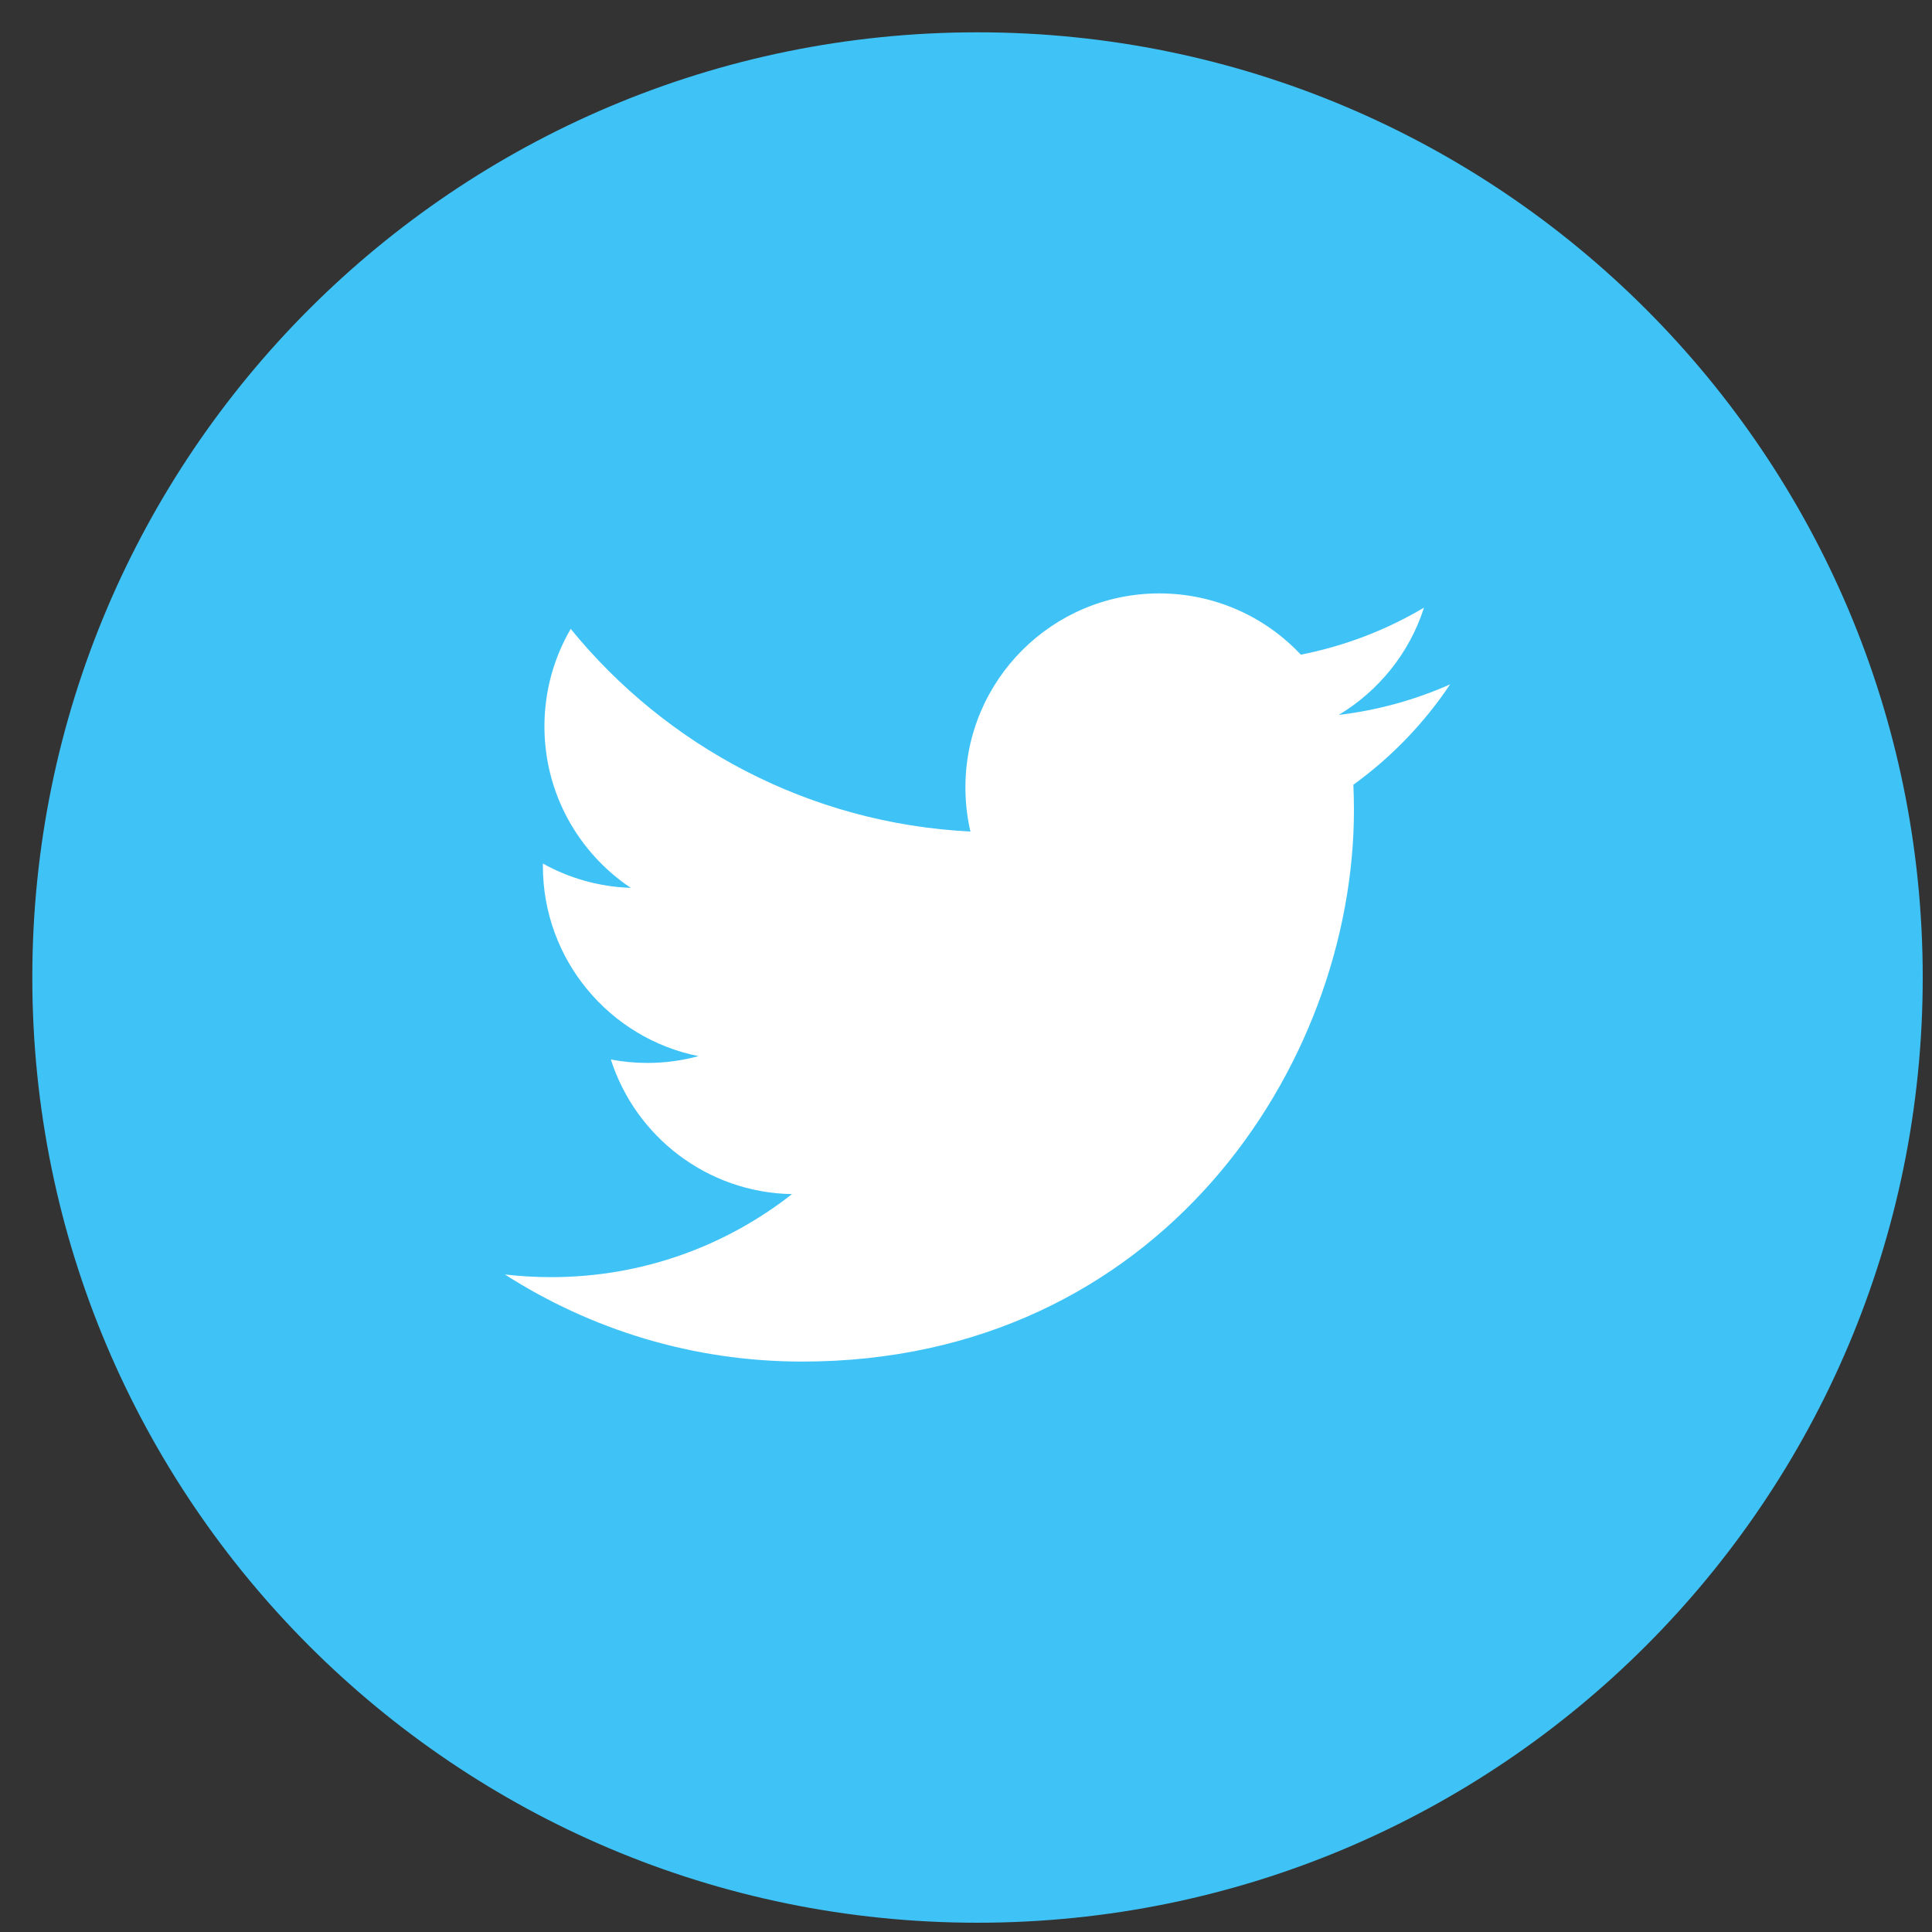
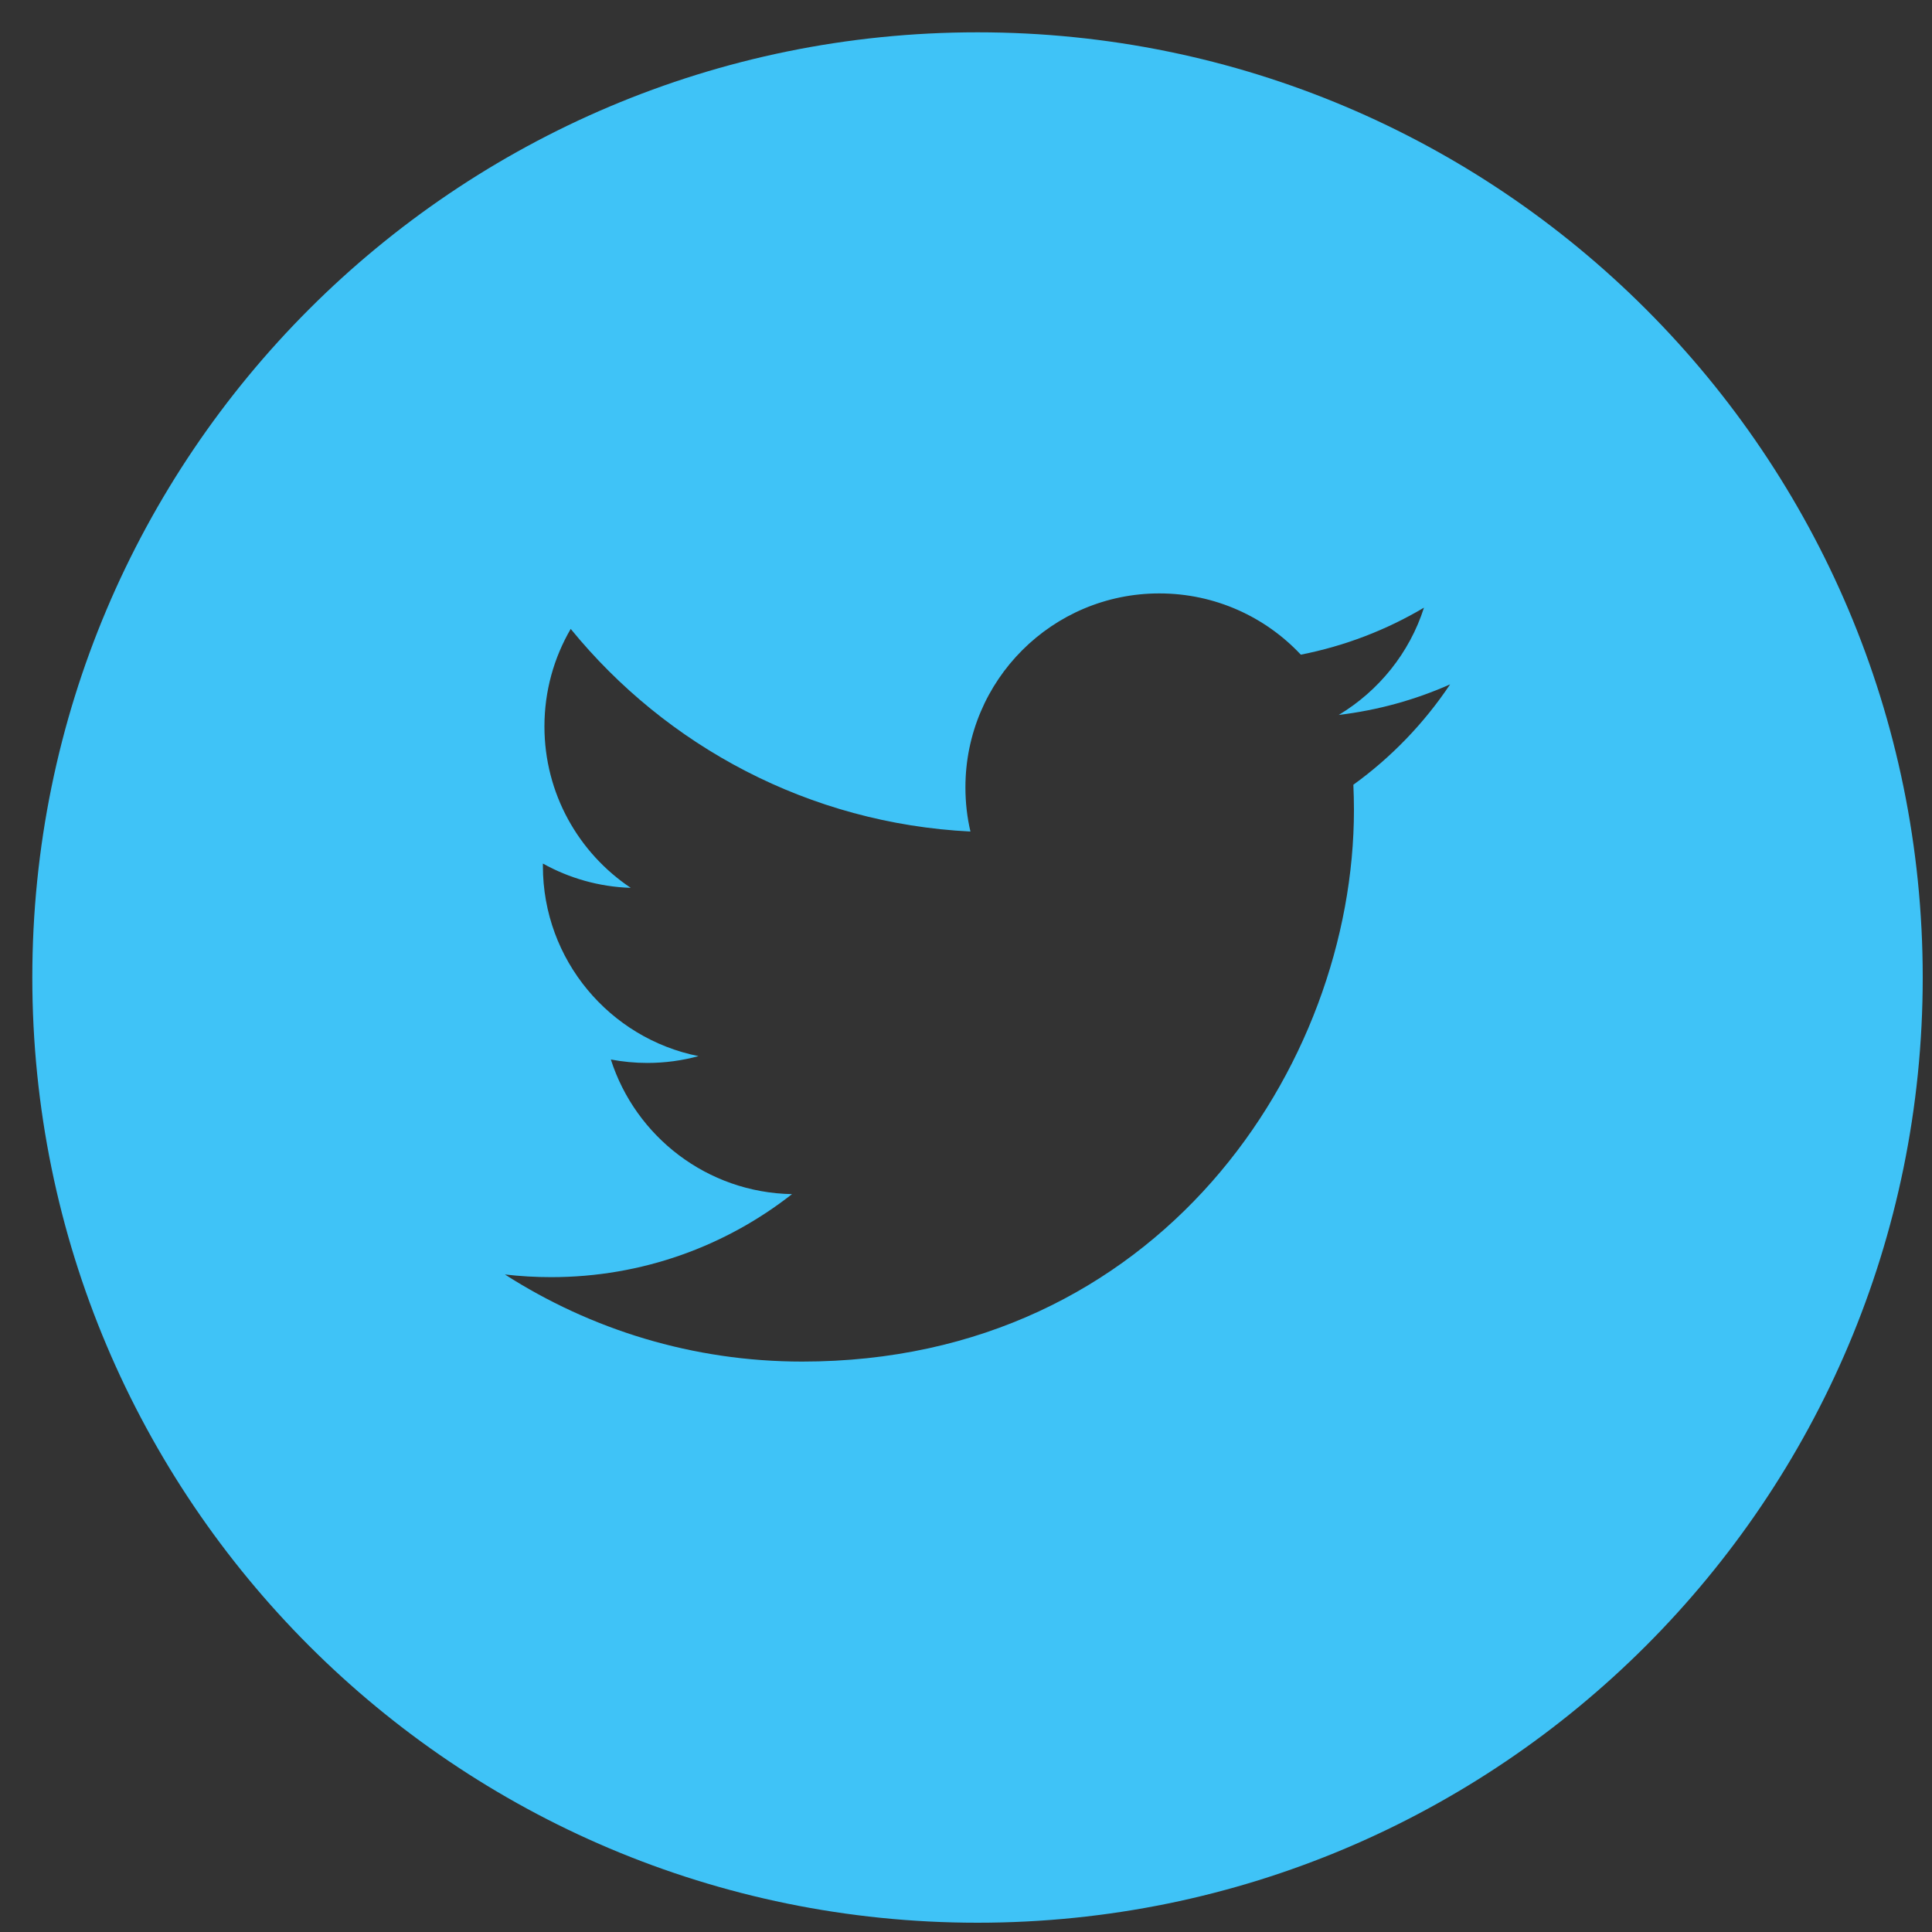
<svg xmlns="http://www.w3.org/2000/svg" width="40px" height="40px" viewBox="0 0 40 40" version="1.1">
  <rect x="0" y="0" width="40" height="40" fill="#333333" stroke="none" />
  <title>Group 28</title>
  <g id="Page-1" stroke="none" stroke-width="1" fill="none" fill-rule="evenodd">
    <g id="HOMEPAGE-DESIGN" transform="translate(-527, -8012)">
      <g id="Group-28" transform="translate(527, 8012)">
-         <circle id="Oval" stroke="#979797" stroke-width="0.941" fill="#FFFFFF" cx="20.238" cy="20.238" r="17.123" />
        <path d="M28.02,16.247 C28.027,16.42 28.032,16.592 28.032,16.767 C28.032,22.072 23.993,28.19 16.608,28.19 C14.341,28.19 12.231,27.525 10.454,26.387 C10.768,26.423 11.087,26.442 11.411,26.442 C13.293,26.442 15.023,25.801 16.398,24.723 C14.64,24.692 13.158,23.531 12.647,21.936 C12.893,21.982 13.143,22.007 13.403,22.007 C13.768,22.007 14.123,21.958 14.461,21.866 C12.624,21.498 11.24,19.875 11.24,17.93 L11.24,17.879 C11.781,18.18 12.401,18.361 13.059,18.382 C11.981,17.661 11.272,16.432 11.272,15.04 C11.272,14.304 11.47,13.614 11.816,13.021 C13.796,15.45 16.755,17.049 20.092,17.216 C20.023,16.923 19.988,16.616 19.988,16.301 C19.988,14.084 21.786,12.286 24.002,12.286 C25.158,12.286 26.201,12.774 26.932,13.554 C27.847,13.374 28.707,13.041 29.482,12.581 C29.183,13.518 28.545,14.304 27.717,14.802 C28.53,14.704 29.303,14.489 30.023,14.169 C29.485,14.974 28.804,15.681 28.02,16.247 M20.238,0.669 C9.43,0.669 0.669,9.43 0.669,20.238 C0.669,31.045 9.43,39.808 20.238,39.808 C31.047,39.808 39.808,31.045 39.808,20.238 C39.808,9.43 31.047,0.669 20.238,0.669" id="Fill-184" fill="#3FC3F7" />
      </g>
    </g>
  </g>
</svg>